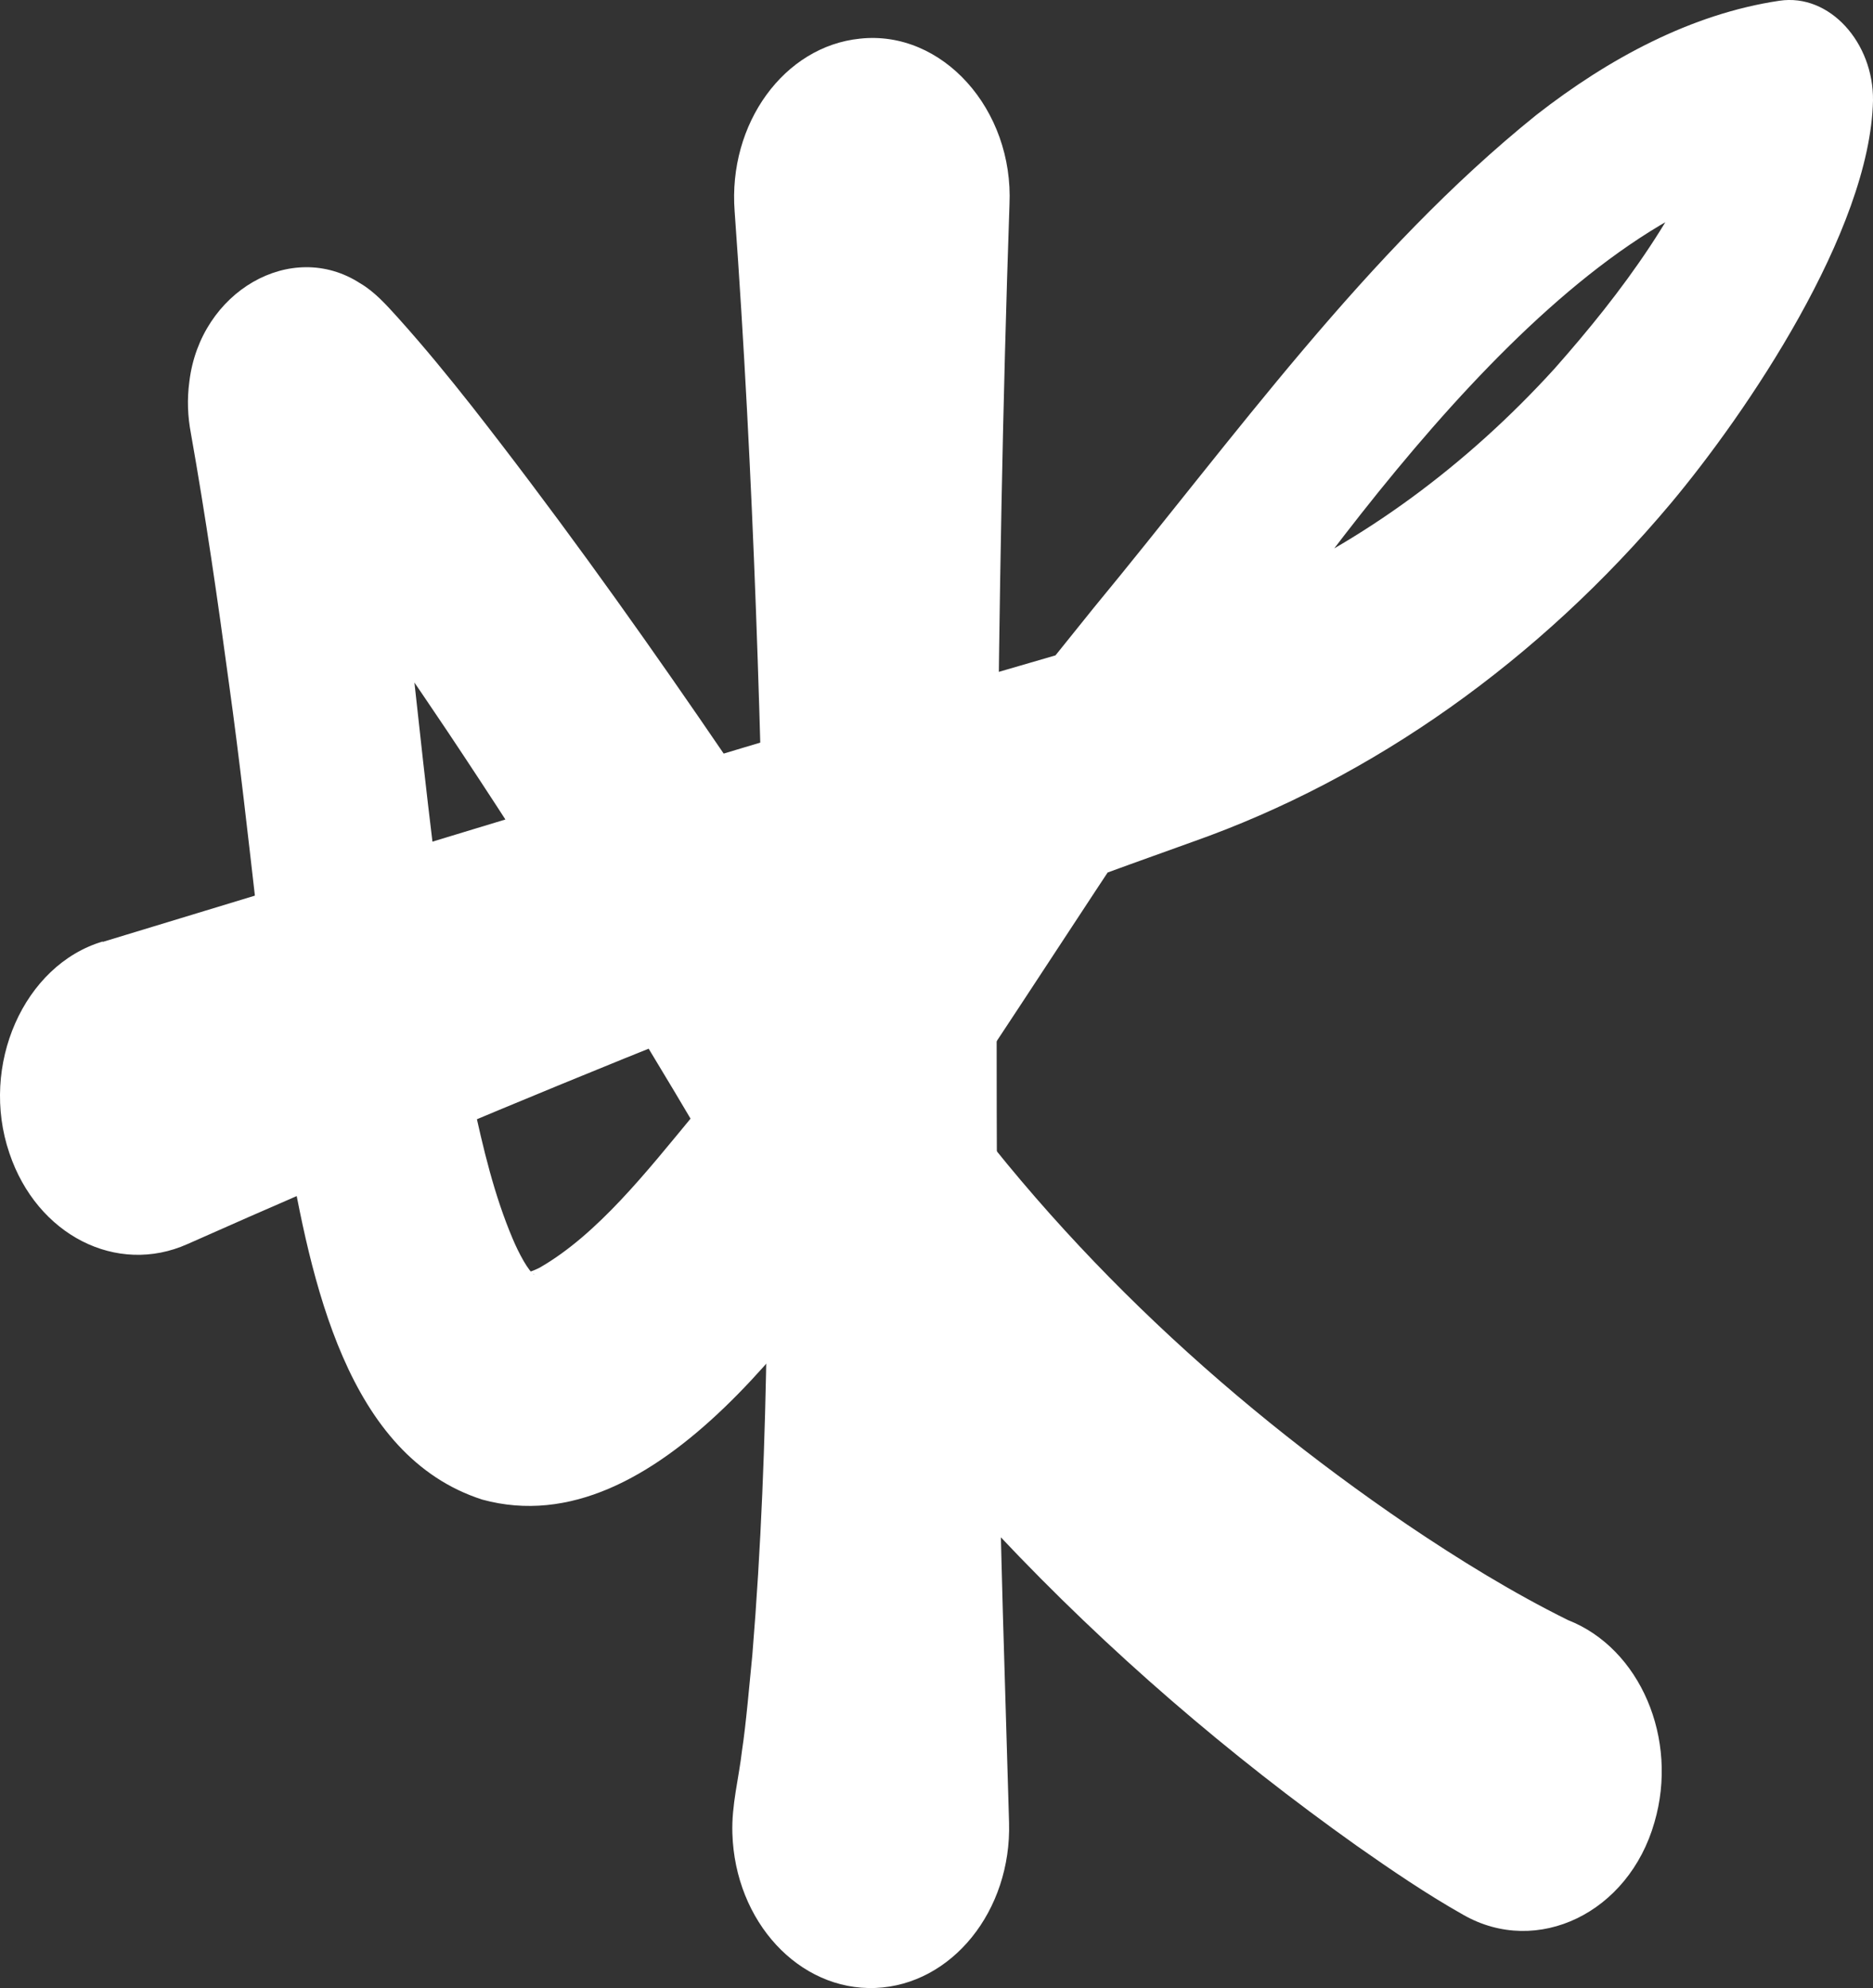
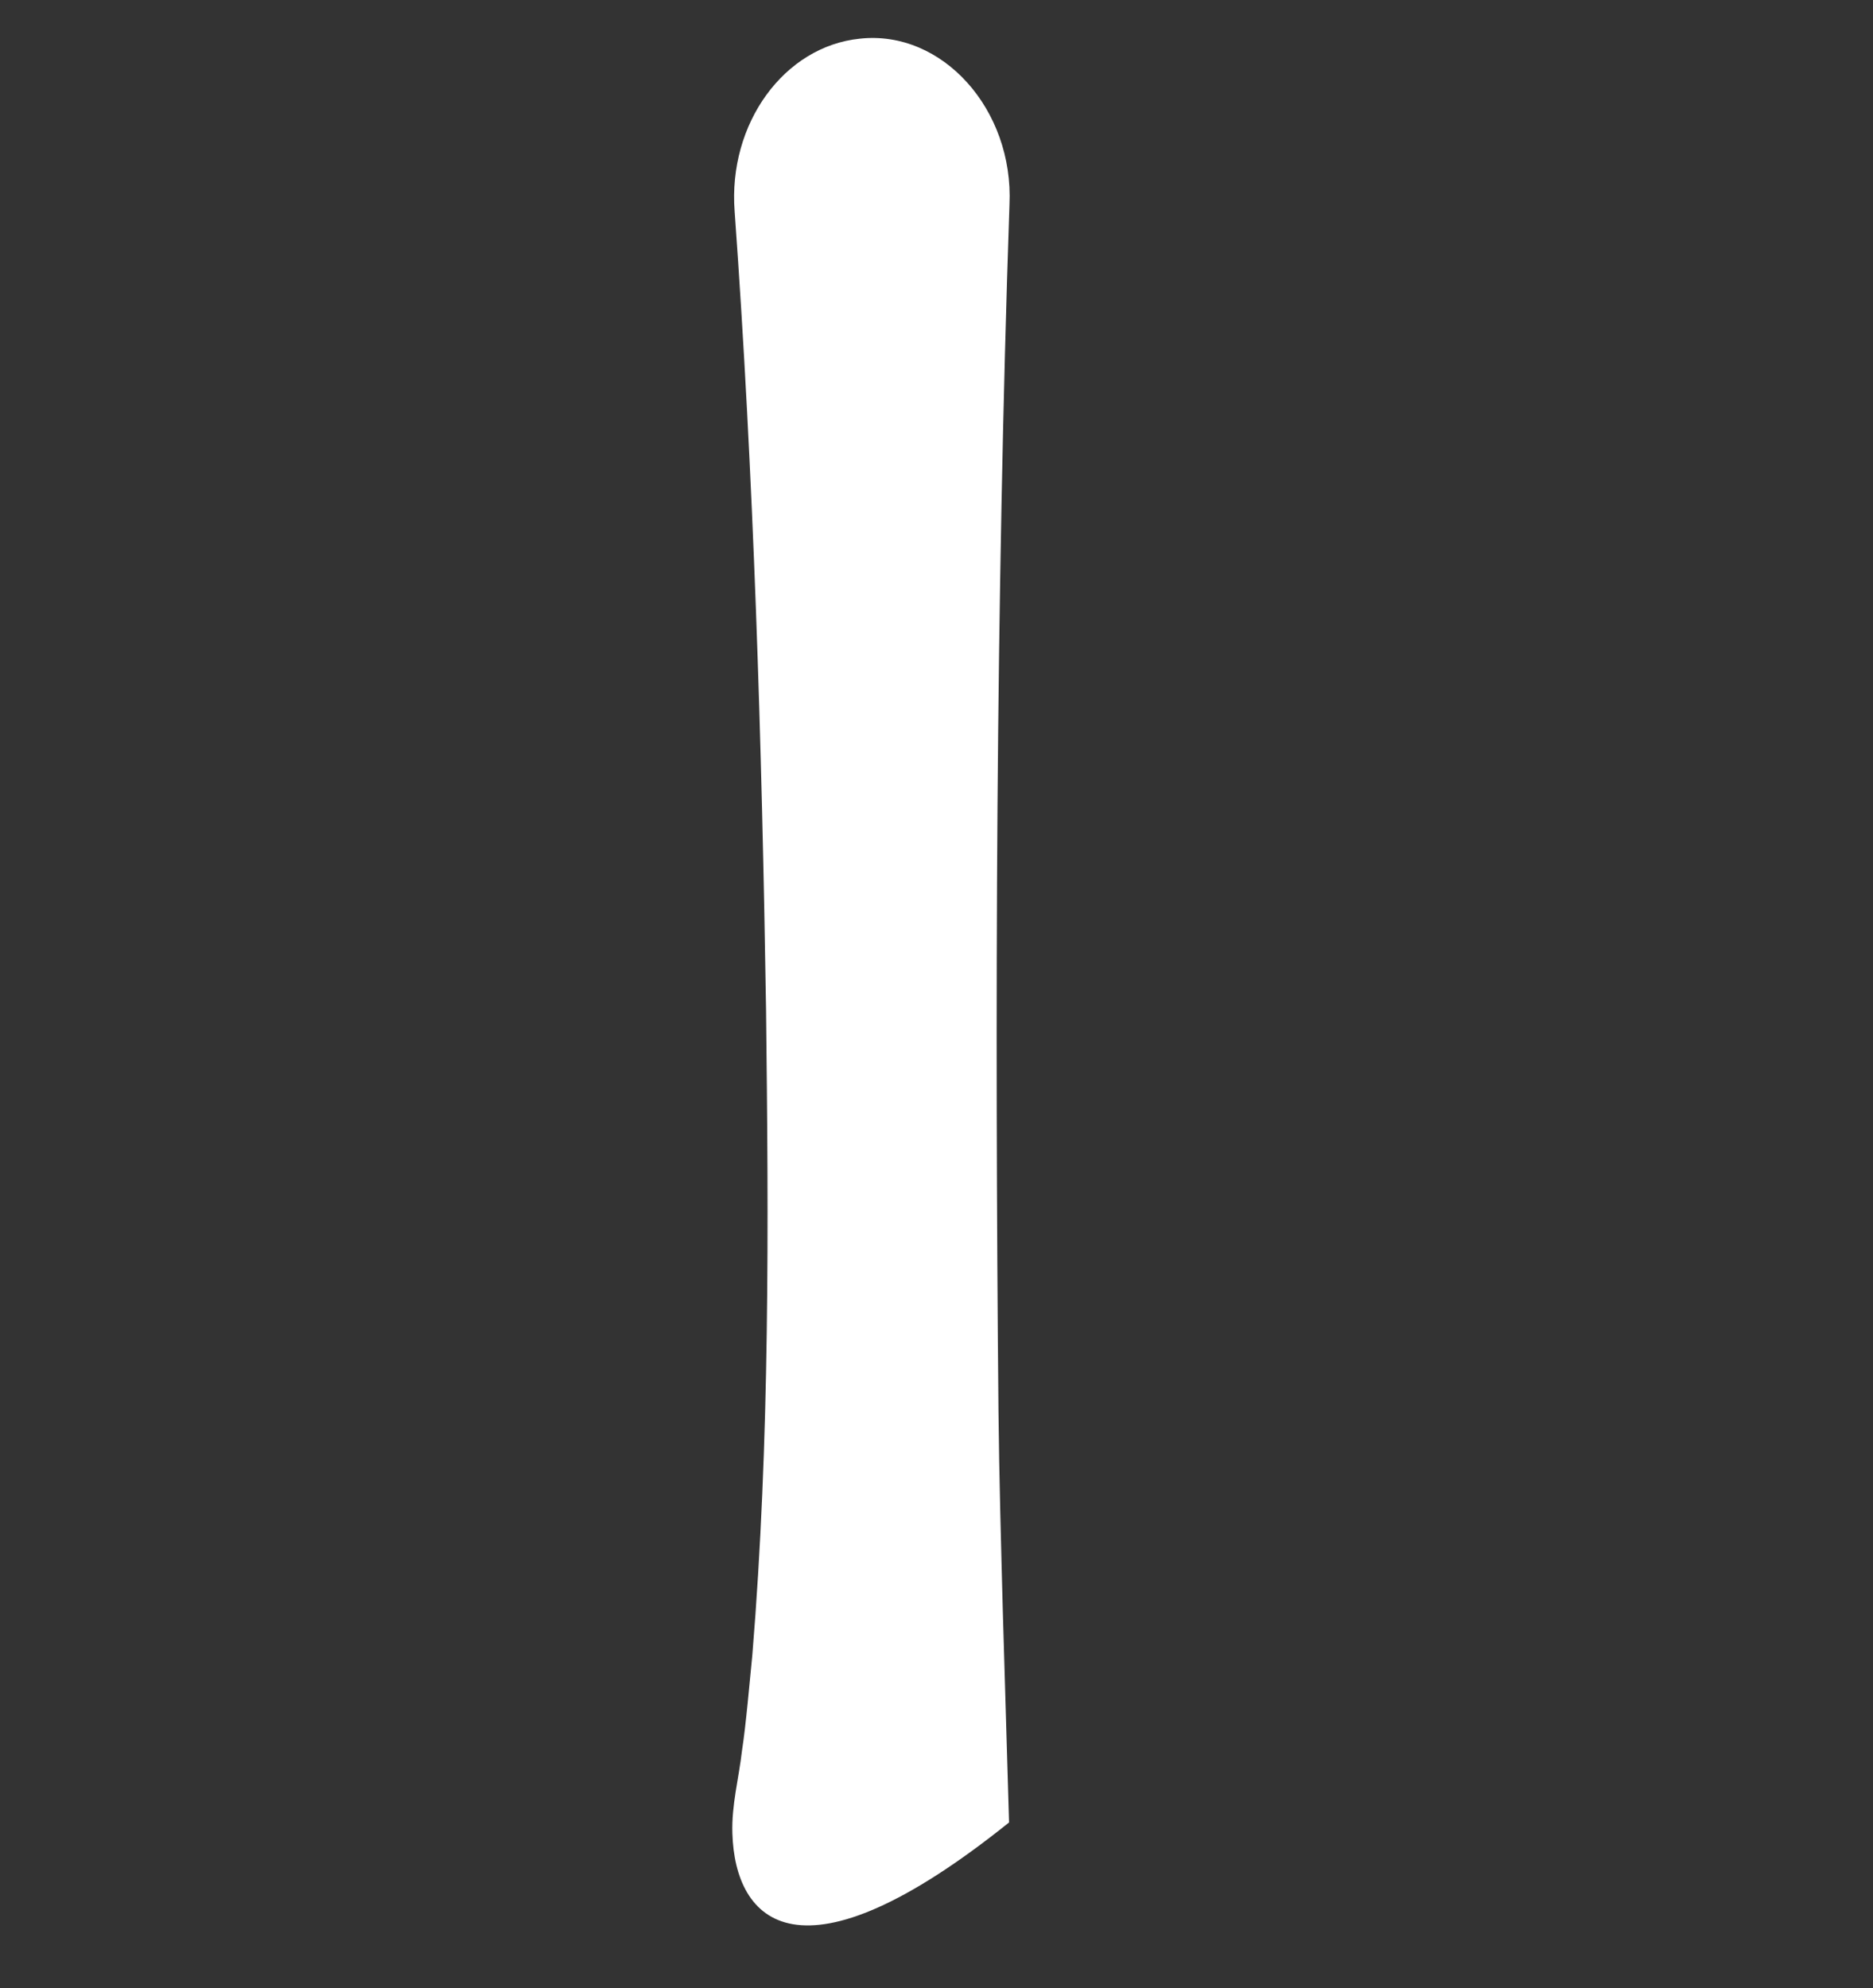
<svg xmlns="http://www.w3.org/2000/svg" width="49" height="52" viewBox="0 0 49 52" fill="none">
  <rect x="0" y="0" width="49" height="52" fill="#333333" stroke="none" />
-   <path d="M2.687 24.637C10.52 22.261 21.41 18.915 29.234 16.675C30.389 16.352 31.567 15.973 32.678 15.476C35.64 14.184 38.368 12.172 40.668 9.643C42.412 7.673 44.131 5.388 44.997 2.786C45.015 2.721 45.028 2.667 45.033 2.638C45.039 2.615 45.033 2.607 45.037 2.729C45.042 2.796 45.042 2.898 45.091 3.111C45.267 3.992 46.206 4.707 46.977 4.561C41.167 5.333 35.22 13.753 31.614 18.881C28.969 22.752 26.366 26.872 23.705 30.774C21.241 34.369 17.187 40.474 12.617 39.224C9.075 38.086 8.136 33.508 7.52 29.955C6.87 25.871 6.551 21.897 5.989 17.868C5.692 15.663 5.378 13.498 4.996 11.346C4.91 10.894 4.89 10.452 4.955 9.971C5.243 7.624 7.623 6.248 9.419 7.408C9.801 7.629 10.118 7.987 10.415 8.315C11.12 9.1 11.741 9.862 12.348 10.631C16.483 15.913 20.194 21.528 23.91 27.189C27.4 32.346 31.927 36.552 36.811 39.877C38.173 40.797 39.575 41.66 41.019 42.375C42.907 43.113 43.922 45.483 43.282 47.667C42.608 50.035 40.216 51.187 38.285 50.087C37.33 49.549 36.395 48.912 35.496 48.281C28.845 43.555 22.853 37.457 18.461 29.926C16.297 26.256 14.042 22.627 11.696 19.115C10.165 16.844 8.596 14.52 6.895 12.49L6.699 12.263L6.65 12.206C6.733 12.302 6.899 12.438 7.041 12.526C8.462 13.428 10.197 11.946 9.873 10.124L9.88 10.166L9.893 10.262L10.006 11.024C10.876 16.906 11.19 22.983 12.361 28.746C12.64 30.046 12.932 31.27 13.413 32.403C13.564 32.765 13.831 33.269 13.988 33.35C13.975 33.337 13.937 33.305 13.896 33.295C13.856 33.282 13.82 33.279 13.82 33.277C13.811 33.277 13.934 33.253 14.123 33.155C15.632 32.286 16.919 30.646 18.129 29.183C21.482 24.824 25.182 20.155 28.616 15.895C32.28 11.458 35.734 6.594 40.196 3.004C42.077 1.536 44.244 0.363 46.548 0.02C47.871 -0.18 49.018 1.125 49 2.628C48.926 6.038 45.687 10.808 43.704 13.173C40.268 17.265 35.923 20.355 31.196 22.021C22.404 25.159 13.492 28.723 4.908 32.539C3.054 33.37 0.966 32.307 0.246 30.163C-0.538 27.867 0.624 25.24 2.687 24.626V24.637Z" fill="white" />
-   <path d="M26.409 5.352C26.054 15.713 26.025 26.511 26.121 36.88C26.139 38.639 26.189 40.399 26.236 42.18L26.398 47.669C26.465 49.98 24.901 51.917 22.903 51.998C20.904 52.075 19.23 50.266 19.16 47.955C19.136 47.212 19.329 46.515 19.412 45.788C19.515 45.122 19.612 43.989 19.682 43.289C20.143 37.68 20.107 32.047 20.041 26.409C19.931 19.445 19.72 12.469 19.219 5.528C19.044 3.233 20.513 1.211 22.498 1.011C24.649 0.777 26.524 2.861 26.409 5.354V5.352Z" fill="white" />
+   <path d="M26.409 5.352C26.054 15.713 26.025 26.511 26.121 36.88C26.139 38.639 26.189 40.399 26.236 42.18L26.398 47.669C20.904 52.075 19.23 50.266 19.16 47.955C19.136 47.212 19.329 46.515 19.412 45.788C19.515 45.122 19.612 43.989 19.682 43.289C20.143 37.68 20.107 32.047 20.041 26.409C19.931 19.445 19.72 12.469 19.219 5.528C19.044 3.233 20.513 1.211 22.498 1.011C24.649 0.777 26.524 2.861 26.409 5.354V5.352Z" fill="white" />
</svg>